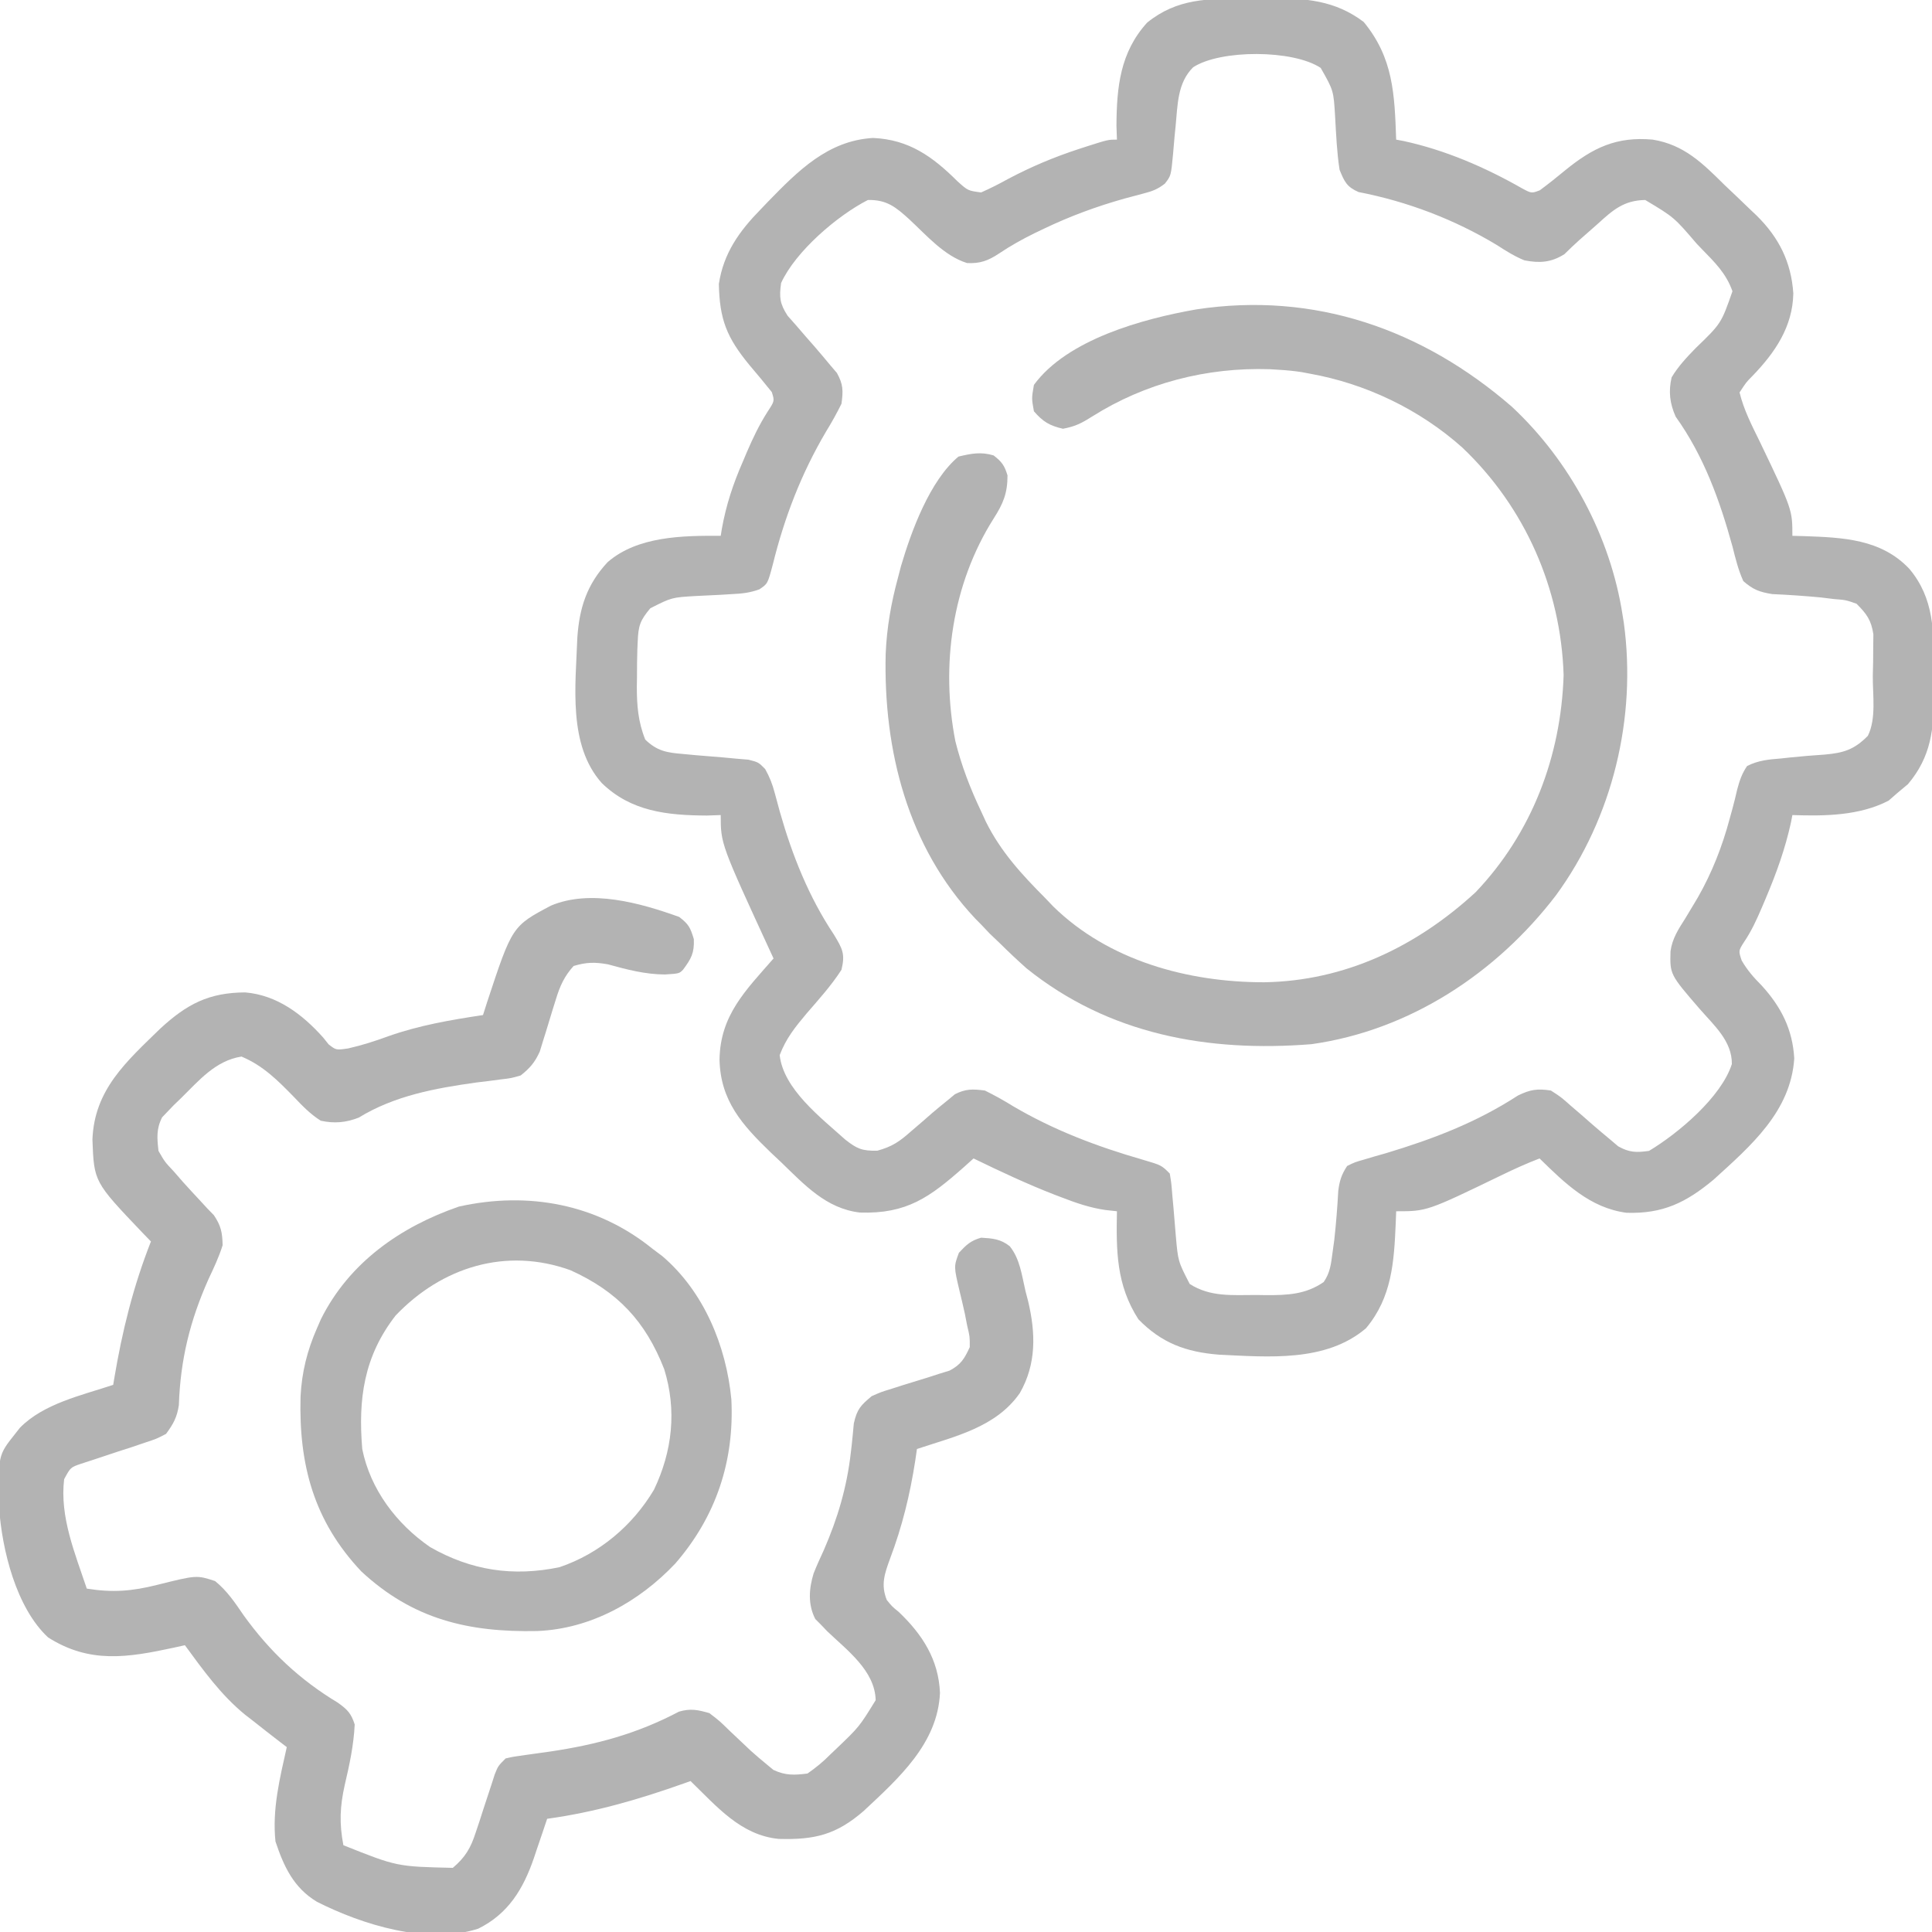
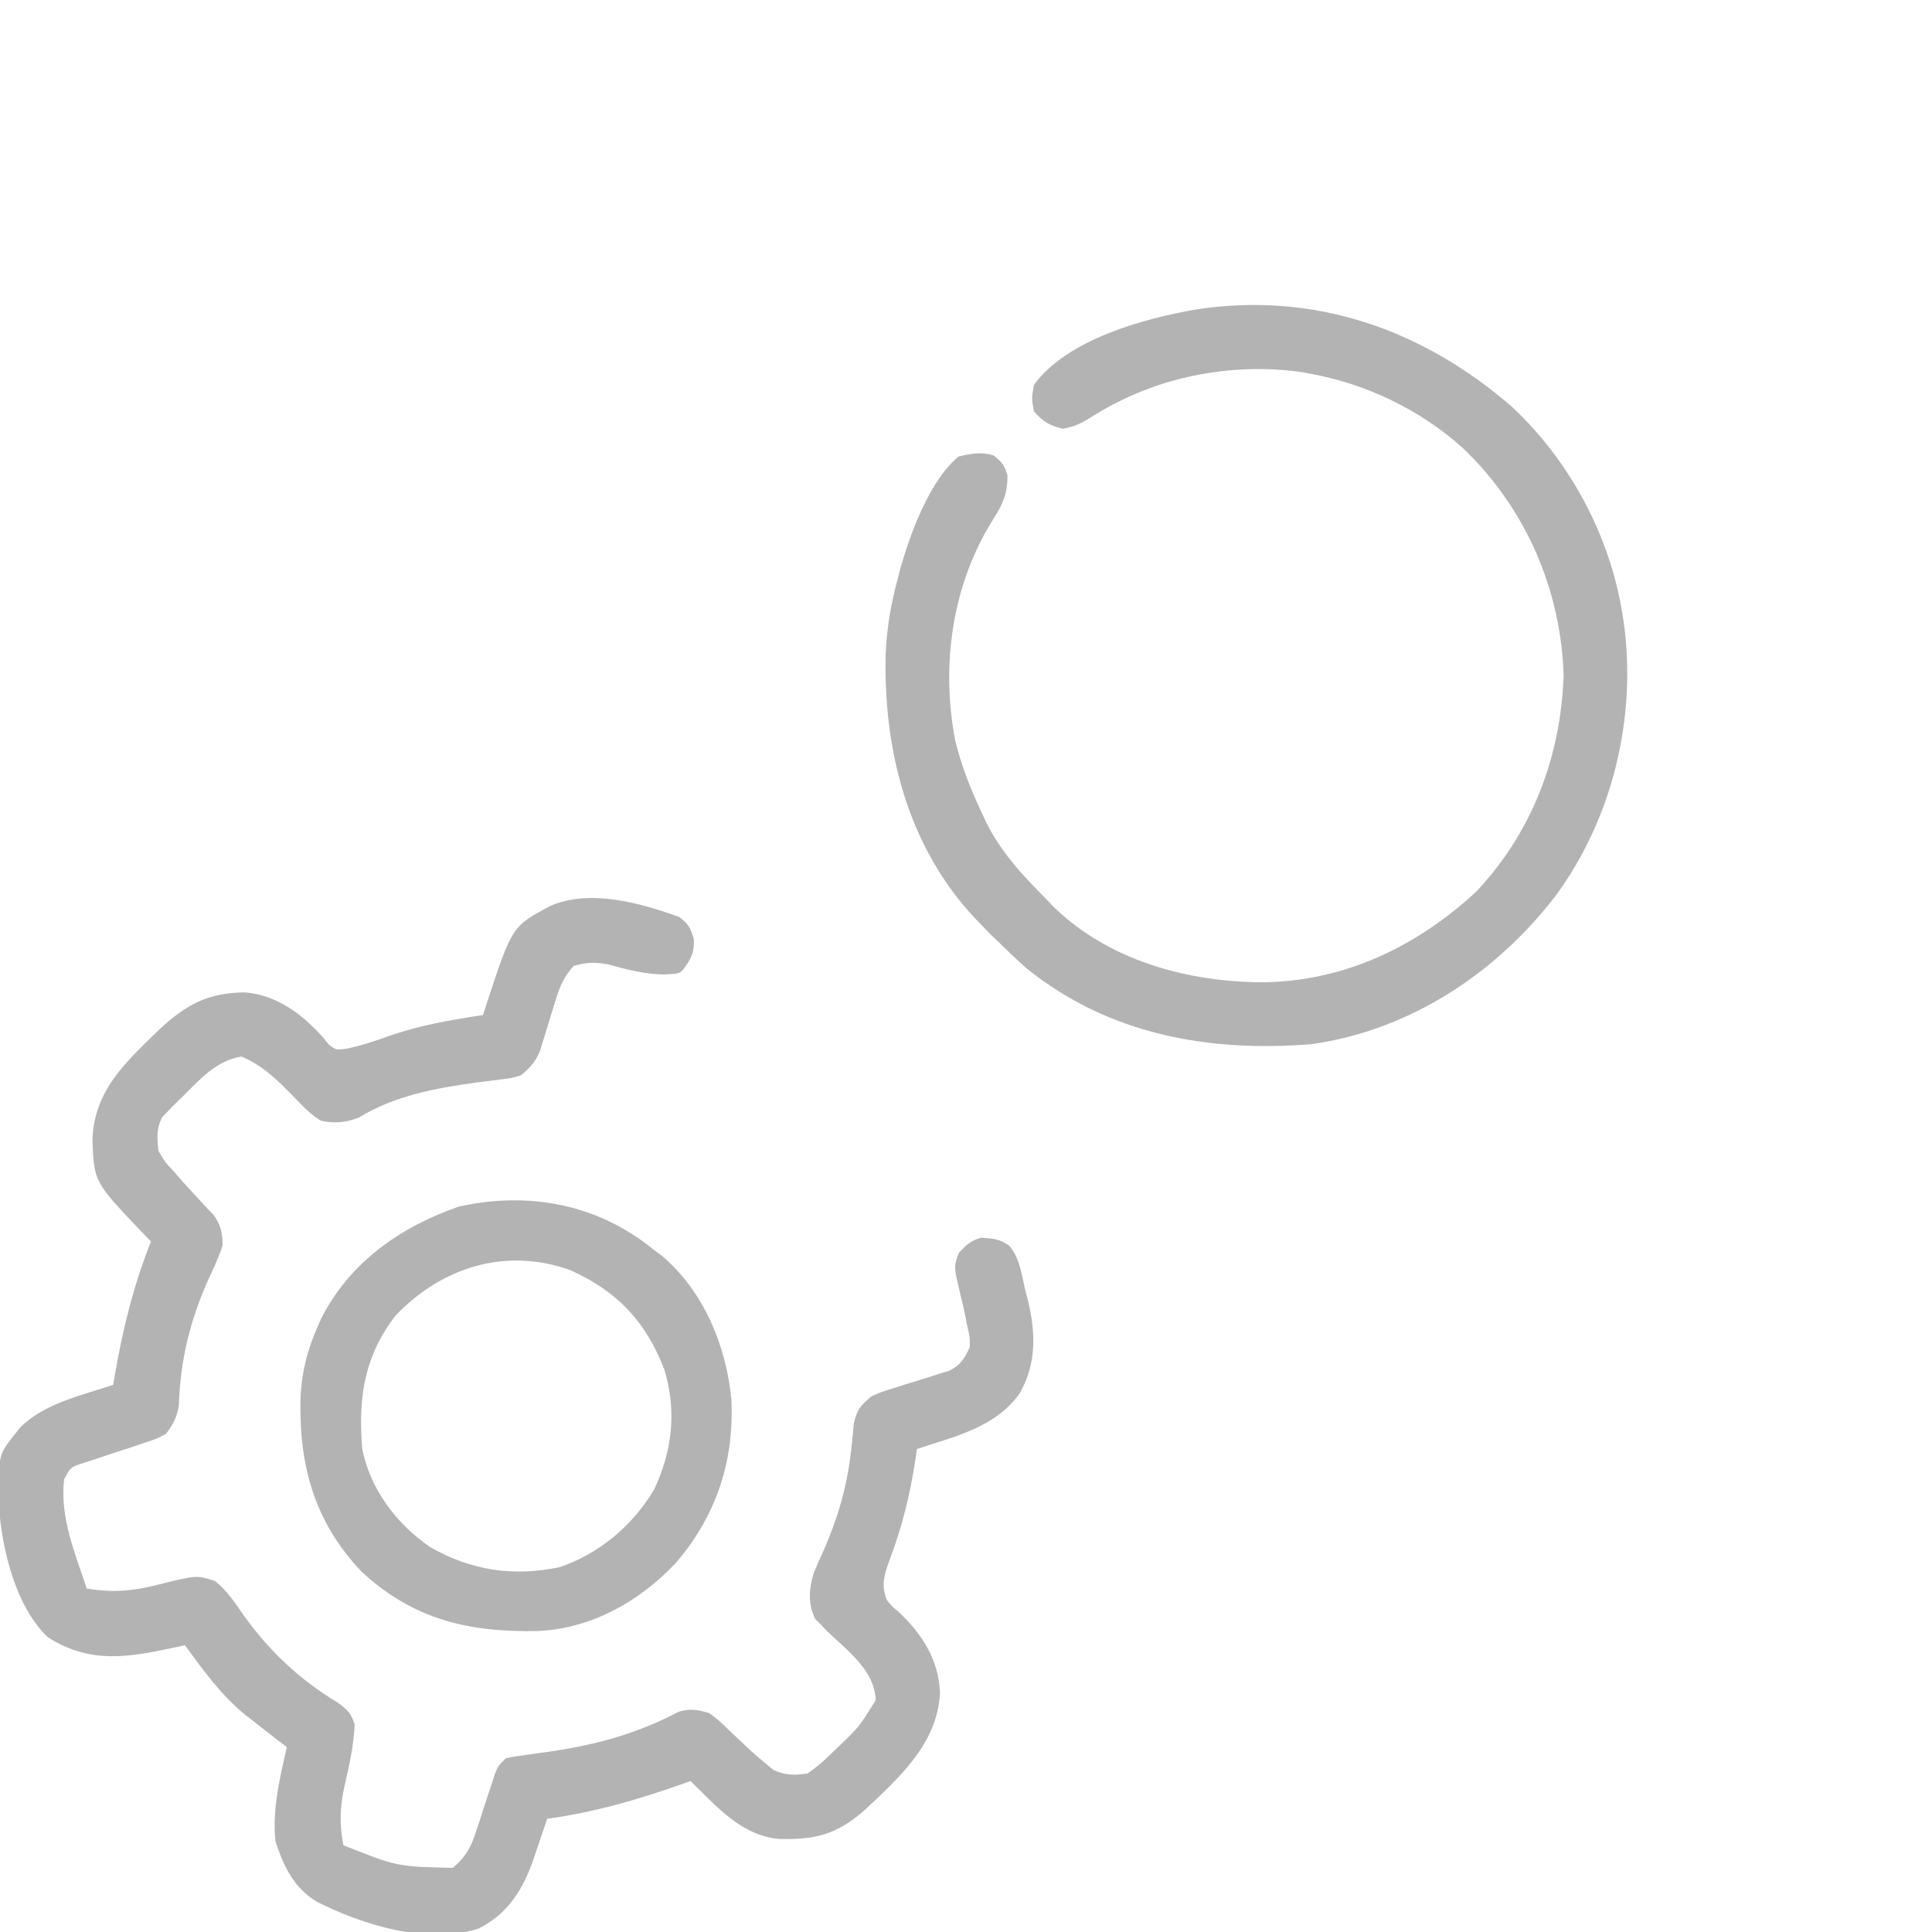
<svg xmlns="http://www.w3.org/2000/svg" width="64" height="64" viewBox="0 0 64 64" fill="none">
  <g opacity="0.3" clip-path="url(#clip0_4141_738)">
-     <path d="M41.25 -0.046C41.528 -0.047 41.807 -0.051 42.085 -0.056C43.233 -0.065 44.231 0.011 45.175 0.728C46.16 1.924 46.197 3.133 46.25 4.625C46.332 4.64 46.414 4.656 46.499 4.672C47.873 4.97 49.19 5.539 50.411 6.234C50.732 6.408 50.732 6.408 51.008 6.304C51.299 6.088 51.581 5.865 51.859 5.633C52.777 4.887 53.556 4.517 54.75 4.625C55.787 4.795 56.399 5.406 57.125 6.125C57.265 6.258 57.406 6.392 57.547 6.525C57.693 6.665 57.839 6.805 57.984 6.945C58.052 7.01 58.121 7.075 58.191 7.141C58.929 7.868 59.337 8.682 59.406 9.719C59.385 10.823 58.802 11.678 58.053 12.453C57.849 12.658 57.849 12.658 57.625 13C57.764 13.574 58.03 14.089 58.289 14.617C59.375 16.883 59.375 16.883 59.375 17.75C59.503 17.753 59.631 17.756 59.764 17.76C61.047 17.806 62.313 17.853 63.25 18.844C64.075 19.826 64.062 20.936 64.055 22.151C64.054 22.429 64.058 22.706 64.062 22.984C64.067 24.143 63.974 25.064 63.203 25.977C63.094 26.067 62.986 26.157 62.875 26.25C62.771 26.34 62.668 26.43 62.562 26.523C61.594 27.025 60.447 27.036 59.375 27C59.359 27.081 59.344 27.161 59.328 27.245C59.136 28.119 58.848 28.918 58.5 29.742C58.435 29.895 58.435 29.895 58.369 30.051C58.19 30.468 58.021 30.843 57.765 31.219C57.589 31.498 57.589 31.498 57.696 31.819C57.886 32.145 58.093 32.381 58.359 32.648C59.002 33.354 59.383 34.099 59.437 35.062C59.321 36.823 57.996 37.958 56.763 39.079C55.851 39.838 55.084 40.213 53.881 40.175C52.671 40.016 51.841 39.197 51 38.375C50.572 38.539 50.16 38.726 49.748 38.926C47.27 40.125 47.27 40.125 46.25 40.125C46.245 40.256 46.24 40.388 46.235 40.523C46.18 41.799 46.109 42.978 45.25 44C43.922 45.132 42.013 44.951 40.375 44.875C39.288 44.788 38.479 44.492 37.711 43.703C36.977 42.563 36.975 41.437 37 40.125C36.874 40.111 36.749 40.097 36.621 40.083C36.119 40.011 35.659 39.855 35.187 39.672C35.059 39.623 35.059 39.623 34.929 39.574C34.015 39.219 33.131 38.803 32.25 38.375C32.144 38.47 32.038 38.565 31.929 38.663C30.804 39.657 30.042 40.218 28.485 40.167C27.369 40.037 26.652 39.25 25.875 38.5C25.764 38.396 25.653 38.291 25.539 38.184C24.587 37.266 23.866 36.467 23.835 35.102C23.857 33.63 24.7 32.809 25.625 31.75C25.594 31.683 25.563 31.617 25.531 31.548C23.875 27.955 23.875 27.955 23.875 27C23.723 27.005 23.57 27.01 23.414 27.016C22.102 27.009 20.904 26.884 19.934 25.939C18.81 24.679 19.069 22.703 19.125 21.125C19.192 20.136 19.44 19.363 20.125 18.625C21.116 17.76 22.619 17.741 23.875 17.75C23.887 17.674 23.899 17.598 23.912 17.519C24.054 16.726 24.286 16.026 24.609 15.289C24.651 15.189 24.694 15.088 24.737 14.985C24.939 14.515 25.148 14.078 25.422 13.646C25.661 13.282 25.661 13.282 25.566 12.987C25.32 12.683 25.075 12.382 24.82 12.086C24.077 11.18 23.837 10.589 23.813 9.407C23.969 8.381 24.491 7.657 25.203 6.93C25.28 6.849 25.358 6.768 25.437 6.685C26.437 5.658 27.424 4.657 28.921 4.57C30.115 4.623 30.896 5.188 31.721 6.009C32.065 6.317 32.065 6.317 32.5 6.375C32.81 6.238 33.095 6.094 33.39 5.93C34.152 5.526 34.914 5.205 35.734 4.937C35.88 4.89 35.88 4.89 36.029 4.841C36.709 4.625 36.709 4.625 37 4.625C36.994 4.473 36.989 4.321 36.984 4.164C36.992 2.88 37.107 1.732 38 0.75C38.992 -0.056 40.029 -0.047 41.25 -0.046ZM39.525 2.228C38.999 2.747 39.012 3.483 38.943 4.185C38.928 4.336 38.928 4.336 38.912 4.489C38.892 4.692 38.875 4.896 38.859 5.099C38.792 5.82 38.792 5.82 38.588 6.083C38.348 6.27 38.169 6.336 37.875 6.411C37.775 6.438 37.676 6.465 37.573 6.492C37.413 6.535 37.413 6.535 37.25 6.578C36.32 6.84 35.449 7.16 34.578 7.578C34.48 7.625 34.383 7.671 34.283 7.719C33.862 7.926 33.476 8.141 33.086 8.403C32.73 8.638 32.464 8.735 32.034 8.714C31.276 8.476 30.689 7.791 30.119 7.263C29.678 6.863 29.376 6.611 28.75 6.625C27.741 7.14 26.355 8.324 25.875 9.375C25.81 9.846 25.83 10.056 26.09 10.459C26.186 10.568 26.283 10.677 26.382 10.789C26.484 10.908 26.586 11.026 26.691 11.148C26.793 11.264 26.895 11.38 27 11.5C27.171 11.699 27.34 11.899 27.507 12.101C27.578 12.185 27.649 12.268 27.723 12.354C27.934 12.731 27.934 12.946 27.875 13.375C27.713 13.701 27.549 13.997 27.359 14.305C26.542 15.693 25.989 17.13 25.602 18.693C25.431 19.337 25.431 19.337 25.155 19.523C24.834 19.64 24.565 19.666 24.223 19.682C24.099 19.69 23.974 19.697 23.845 19.705C23.585 19.719 23.324 19.732 23.063 19.743C22.252 19.79 22.252 19.79 21.542 20.15C21.203 20.555 21.146 20.727 21.125 21.25C21.121 21.338 21.117 21.427 21.113 21.518C21.103 21.822 21.101 22.125 21.101 22.43C21.1 22.532 21.098 22.635 21.096 22.74C21.095 23.366 21.138 23.911 21.375 24.5C21.766 24.878 22.087 24.933 22.621 24.976C22.836 24.996 22.836 24.996 23.055 25.017C23.357 25.042 23.659 25.067 23.961 25.091C24.104 25.105 24.247 25.118 24.395 25.132C24.526 25.143 24.657 25.154 24.792 25.165C25.125 25.25 25.125 25.25 25.347 25.475C25.496 25.743 25.588 25.975 25.665 26.271C25.693 26.371 25.72 26.472 25.748 26.575C25.777 26.682 25.806 26.788 25.835 26.898C26.244 28.334 26.793 29.714 27.625 30.961C27.906 31.427 28.004 31.596 27.875 32.125C27.54 32.646 27.127 33.102 26.723 33.569C26.343 34.021 26.038 34.398 25.828 34.953C25.953 36.08 27.196 37.026 28 37.75C28.392 38.058 28.555 38.126 29.059 38.119C29.554 37.985 29.798 37.815 30.179 37.477C30.356 37.325 30.356 37.325 30.536 37.171C30.648 37.073 30.759 36.976 30.875 36.875C31.052 36.724 31.232 36.575 31.414 36.43C31.485 36.37 31.557 36.311 31.631 36.249C31.992 36.065 32.222 36.074 32.625 36.125C32.951 36.286 33.247 36.45 33.554 36.641C34.918 37.444 36.344 37.981 37.862 38.419C38.474 38.599 38.474 38.599 38.75 38.875C38.803 39.192 38.803 39.192 38.834 39.588C38.854 39.803 38.854 39.803 38.874 40.022C38.9 40.323 38.925 40.625 38.949 40.927C39.024 41.783 39.024 41.783 39.411 42.533C40.095 42.972 40.827 42.898 41.617 42.898C41.727 42.9 41.837 42.901 41.95 42.903C42.649 42.905 43.256 42.881 43.85 42.468C44.063 42.157 44.09 41.88 44.14 41.508C44.16 41.364 44.179 41.22 44.2 41.071C44.26 40.53 44.302 39.989 44.332 39.445C44.377 39.104 44.438 38.913 44.625 38.625C44.878 38.5 44.878 38.5 45.189 38.411C45.303 38.377 45.418 38.343 45.535 38.308C45.719 38.256 45.719 38.256 45.906 38.203C47.475 37.73 48.901 37.188 50.285 36.29C50.694 36.091 50.925 36.057 51.375 36.125C51.709 36.34 51.709 36.34 52.039 36.633C52.217 36.785 52.217 36.785 52.398 36.941C52.514 37.043 52.63 37.145 52.75 37.25C52.948 37.421 53.149 37.591 53.351 37.758C53.434 37.829 53.518 37.9 53.604 37.973C53.975 38.181 54.204 38.183 54.625 38.125C55.591 37.546 57.02 36.345 57.37 35.248C57.38 34.488 56.778 33.967 56.304 33.422C55.317 32.279 55.317 32.279 55.338 31.511C55.398 31.084 55.599 30.782 55.828 30.422C55.921 30.269 56.013 30.115 56.105 29.961C56.174 29.846 56.174 29.846 56.244 29.728C56.713 28.907 57.055 28.031 57.298 27.121C57.343 26.959 57.343 26.959 57.388 26.794C57.446 26.581 57.499 26.367 57.547 26.152C57.627 25.856 57.701 25.629 57.875 25.375C58.24 25.189 58.595 25.156 59 25.125C59.096 25.114 59.192 25.104 59.292 25.093C59.677 25.053 60.063 25.022 60.45 24.996C61.069 24.94 61.422 24.836 61.875 24.375C62.159 23.806 62.034 23.023 62.039 22.398C62.044 22.157 62.044 22.157 62.05 21.912C62.051 21.757 62.052 21.602 62.053 21.443C62.055 21.301 62.056 21.159 62.058 21.013C61.987 20.54 61.835 20.335 61.5 20C61.145 19.875 61.145 19.875 60.75 19.844C60.606 19.826 60.463 19.809 60.316 19.791C59.78 19.741 59.244 19.703 58.707 19.68C58.283 19.61 58.076 19.535 57.75 19.25C57.582 18.88 57.489 18.495 57.39 18.102C56.968 16.569 56.44 15.105 55.508 13.801C55.312 13.359 55.267 12.967 55.375 12.5C55.593 12.136 55.869 11.843 56.164 11.539C57.017 10.716 57.017 10.716 57.39 9.648C57.181 9.057 56.808 8.694 56.375 8.25C56.319 8.192 56.264 8.134 56.207 8.075C55.456 7.197 55.456 7.197 54.5 6.625C53.79 6.636 53.428 6.959 52.929 7.414C52.724 7.595 52.519 7.776 52.312 7.957C52.145 8.106 51.984 8.262 51.824 8.419C51.382 8.699 51.002 8.72 50.5 8.625C50.17 8.491 49.883 8.309 49.586 8.117C48.18 7.269 46.617 6.674 45.004 6.362C44.612 6.189 44.538 6.022 44.375 5.625C44.285 5.046 44.262 4.462 44.228 3.877C44.177 3 44.177 3 43.75 2.25C42.837 1.642 40.432 1.636 39.525 2.228Z" fill="black" />
    <path d="M22.5 30.375C22.814 30.618 22.866 30.721 22.984 31.109C23.003 31.573 22.898 31.757 22.625 32.125C22.5 32.25 22.5 32.25 22.031 32.281C21.372 32.278 20.771 32.119 20.139 31.945C19.706 31.867 19.421 31.873 19 32C18.692 32.343 18.547 32.667 18.414 33.105C18.378 33.22 18.342 33.335 18.305 33.453C18.232 33.692 18.159 33.932 18.086 34.172C18.032 34.344 18.032 34.344 17.977 34.52C17.945 34.624 17.913 34.728 17.881 34.835C17.72 35.19 17.555 35.383 17.25 35.625C16.938 35.716 16.938 35.716 16.588 35.757C16.458 35.774 16.329 35.791 16.196 35.809C15.99 35.834 15.99 35.834 15.781 35.859C14.428 36.048 13.069 36.294 11.885 37.022C11.459 37.19 11.067 37.222 10.625 37.125C10.283 36.909 10.019 36.636 9.742 36.344C9.201 35.79 8.721 35.304 8 35C7.139 35.134 6.597 35.788 6 36.375C5.918 36.453 5.837 36.532 5.753 36.613C5.685 36.684 5.617 36.755 5.547 36.828C5.488 36.889 5.43 36.95 5.37 37.013C5.174 37.399 5.203 37.7 5.25 38.125C5.458 38.487 5.458 38.487 5.757 38.805C5.859 38.922 5.961 39.04 6.067 39.161C6.256 39.37 6.447 39.578 6.64 39.784C6.717 39.868 6.795 39.952 6.875 40.039C6.944 40.111 7.014 40.182 7.086 40.256C7.321 40.606 7.365 40.826 7.375 41.25C7.253 41.642 7.08 42.005 6.906 42.375C6.295 43.747 5.976 45.035 5.925 46.547C5.863 46.953 5.743 47.169 5.5 47.5C5.174 47.668 5.174 47.668 4.788 47.794C4.65 47.841 4.511 47.888 4.368 47.937C4.223 47.983 4.079 48.03 3.929 48.078C3.642 48.172 3.356 48.268 3.069 48.364C2.942 48.405 2.815 48.447 2.684 48.489C2.337 48.608 2.337 48.608 2.125 49C1.974 50.249 2.485 51.456 2.875 52.625C3.729 52.762 4.376 52.711 5.211 52.5C6.513 52.175 6.513 52.175 7.125 52.375C7.521 52.696 7.784 53.088 8.07 53.508C8.939 54.713 9.927 55.642 11.195 56.406C11.512 56.633 11.632 56.758 11.75 57.125C11.716 57.816 11.579 58.452 11.421 59.125C11.259 59.848 11.237 60.399 11.375 61.125C13.148 61.833 13.148 61.833 15 61.875C15.414 61.523 15.592 61.22 15.758 60.706C15.822 60.516 15.822 60.516 15.887 60.321C15.929 60.19 15.972 60.058 16.015 59.922C16.101 59.66 16.187 59.398 16.274 59.136C16.311 59.02 16.349 58.904 16.387 58.784C16.5 58.5 16.5 58.5 16.75 58.25C17.037 58.186 17.037 58.186 17.396 58.138C17.527 58.12 17.659 58.101 17.794 58.082C18.004 58.053 18.004 58.053 18.218 58.023C19.757 57.795 21.108 57.431 22.492 56.7C22.874 56.589 23.119 56.639 23.5 56.75C23.838 57.009 23.838 57.009 24.172 57.336C24.291 57.448 24.409 57.56 24.532 57.676C24.645 57.783 24.758 57.89 24.875 58C25.049 58.155 25.225 58.306 25.406 58.453C25.476 58.511 25.546 58.57 25.619 58.63C26.022 58.819 26.31 58.806 26.75 58.75C27.046 58.542 27.266 58.362 27.515 58.109C27.578 58.05 27.64 57.991 27.704 57.93C28.464 57.203 28.464 57.203 29.008 56.32C28.983 55.339 28.055 54.663 27.401 54.036C27.333 53.965 27.265 53.894 27.195 53.82C27.133 53.759 27.072 53.697 27.008 53.633C26.758 53.15 26.797 52.629 26.952 52.121C27.056 51.861 27.171 51.606 27.289 51.352C27.748 50.298 28.053 49.272 28.184 48.126C28.194 48.041 28.204 47.956 28.214 47.869C28.24 47.63 28.262 47.391 28.284 47.152C28.391 46.679 28.509 46.557 28.875 46.25C29.189 46.111 29.189 46.111 29.539 46.004C29.666 45.964 29.792 45.923 29.922 45.881C30.188 45.799 30.453 45.717 30.719 45.636C30.845 45.595 30.972 45.554 31.102 45.512C31.217 45.477 31.332 45.441 31.451 45.405C31.831 45.208 31.948 45.009 32.125 44.625C32.126 44.274 32.126 44.274 32.039 43.914C32.001 43.718 32.001 43.718 31.962 43.518C31.906 43.268 31.849 43.019 31.788 42.772C31.595 41.955 31.595 41.955 31.765 41.5C32.013 41.235 32.151 41.1 32.5 41C32.88 41.023 33.146 41.042 33.449 41.283C33.788 41.702 33.848 42.243 33.968 42.758C33.998 42.871 34.027 42.984 34.057 43.1C34.309 44.157 34.337 45.183 33.782 46.149C32.989 47.287 31.631 47.581 30.375 48C30.356 48.127 30.338 48.255 30.319 48.386C30.144 49.512 29.889 50.56 29.486 51.628C29.304 52.129 29.172 52.491 29.375 53C29.549 53.216 29.549 53.216 29.773 53.398C30.558 54.147 31.091 54.974 31.138 56.077C31.064 57.757 29.768 58.907 28.609 59.992C27.701 60.778 26.988 60.951 25.794 60.916C24.536 60.793 23.743 59.839 22.875 59C22.806 59.025 22.738 59.049 22.667 59.074C21.164 59.608 19.706 60.032 18.125 60.25C18.076 60.395 18.028 60.539 17.978 60.688C17.913 60.881 17.847 61.073 17.781 61.266C17.749 61.361 17.718 61.456 17.685 61.554C17.333 62.575 16.838 63.398 15.842 63.89C14.159 64.432 12.007 63.761 10.5 63C9.725 62.534 9.401 61.828 9.125 61C9.014 59.933 9.268 58.909 9.5 57.875C9.43 57.822 9.36 57.769 9.289 57.714C8.982 57.479 8.678 57.24 8.375 57C8.249 56.903 8.249 56.903 8.121 56.804C7.319 56.149 6.734 55.33 6.125 54.5C6.002 54.527 5.88 54.554 5.754 54.582C4.23 54.91 2.972 55.117 1.593 54.242C0.533 53.255 0.065 51.336 -0.03 49.939C-0.064 48.21 -0.064 48.21 0.5 47.5C0.552 47.434 0.604 47.368 0.657 47.3C1.444 46.493 2.711 46.221 3.75 45.875C3.761 45.807 3.772 45.738 3.784 45.668C4.049 44.088 4.413 42.617 5 41.125C4.859 40.98 4.859 40.98 4.716 40.832C3.114 39.151 3.114 39.151 3.062 37.75C3.124 36.095 4.184 35.169 5.313 34.07C6.189 33.263 6.92 32.879 8.125 32.875C9.18 32.965 10.016 33.599 10.703 34.367C10.764 34.443 10.825 34.519 10.887 34.597C11.135 34.789 11.135 34.789 11.535 34.73C11.994 34.626 12.417 34.49 12.859 34.328C13.885 33.965 14.926 33.787 16 33.625C16.045 33.483 16.09 33.341 16.137 33.195C16.967 30.681 16.967 30.681 18.25 30C19.563 29.448 21.208 29.911 22.5 30.375Z" fill="black" />
    <path d="M50.078 13.469C52.001 15.26 53.348 17.768 53.75 20.375C53.764 20.459 53.777 20.544 53.791 20.63C54.221 23.775 53.423 27.085 51.547 29.654C49.576 32.234 46.7 34.133 43.443 34.59C40.018 34.862 36.731 34.272 34.002 32.075C33.701 31.807 33.411 31.534 33.125 31.25C33.014 31.144 32.903 31.039 32.789 30.93C32.646 30.779 32.646 30.779 32.5 30.625C32.437 30.561 32.373 30.497 32.308 30.431C30.066 28.046 29.263 24.855 29.339 21.661C29.376 20.788 29.52 19.969 29.75 19.125C29.782 19.002 29.814 18.879 29.847 18.752C30.187 17.598 30.8 15.921 31.75 15.125C32.175 15.024 32.491 14.96 32.914 15.086C33.185 15.296 33.277 15.419 33.375 15.75C33.375 16.343 33.232 16.683 32.914 17.18C31.536 19.359 31.158 22.041 31.648 24.555C31.851 25.367 32.141 26.12 32.5 26.875C32.579 27.046 32.579 27.046 32.659 27.221C33.153 28.216 33.85 28.972 34.625 29.75C34.712 29.842 34.799 29.933 34.889 30.027C36.731 31.83 39.362 32.539 41.873 32.539C44.551 32.497 46.923 31.359 48.883 29.555C50.749 27.593 51.709 25.056 51.797 22.367C51.707 19.5 50.518 16.796 48.438 14.823C47.026 13.562 45.237 12.705 43.375 12.375C43.246 12.351 43.246 12.351 43.114 12.326C42.867 12.288 42.624 12.265 42.375 12.25C42.27 12.243 42.164 12.237 42.055 12.23C39.977 12.165 37.94 12.685 36.18 13.797C35.826 14.02 35.629 14.124 35.211 14.203C34.764 14.099 34.553 13.972 34.25 13.625C34.172 13.195 34.172 13.195 34.25 12.75C35.355 11.24 37.866 10.559 39.625 10.25C43.545 9.651 47.126 10.91 50.078 13.469Z" fill="black" />
    <path d="M21.625 41.375C21.729 41.453 21.833 41.531 21.94 41.611C23.317 42.784 24.058 44.588 24.227 46.352C24.331 48.403 23.718 50.239 22.371 51.793C21.17 53.062 19.565 53.96 17.797 54.03C15.529 54.077 13.681 53.647 11.969 52.055C10.393 50.385 9.896 48.518 9.956 46.265C9.997 45.456 10.175 44.742 10.5 44C10.544 43.9 10.588 43.799 10.633 43.696C11.569 41.82 13.271 40.635 15.203 39.969C17.497 39.459 19.786 39.881 21.625 41.375ZM13.103 43.581C12.053 44.934 11.861 46.344 12 48C12.267 49.336 13.134 50.483 14.25 51.25C15.607 52.025 16.994 52.236 18.535 51.915C19.849 51.47 20.956 50.541 21.665 49.347C22.274 48.071 22.424 46.716 22.003 45.356C21.384 43.77 20.46 42.784 18.898 42.078C16.765 41.307 14.635 41.971 13.103 43.581Z" fill="black" />
  </g>
  <defs>
    <clipPath id="clip0_4141_738">
      <rect width="64" height="64" fill="black" />
    </clipPath>
  </defs>
</svg>